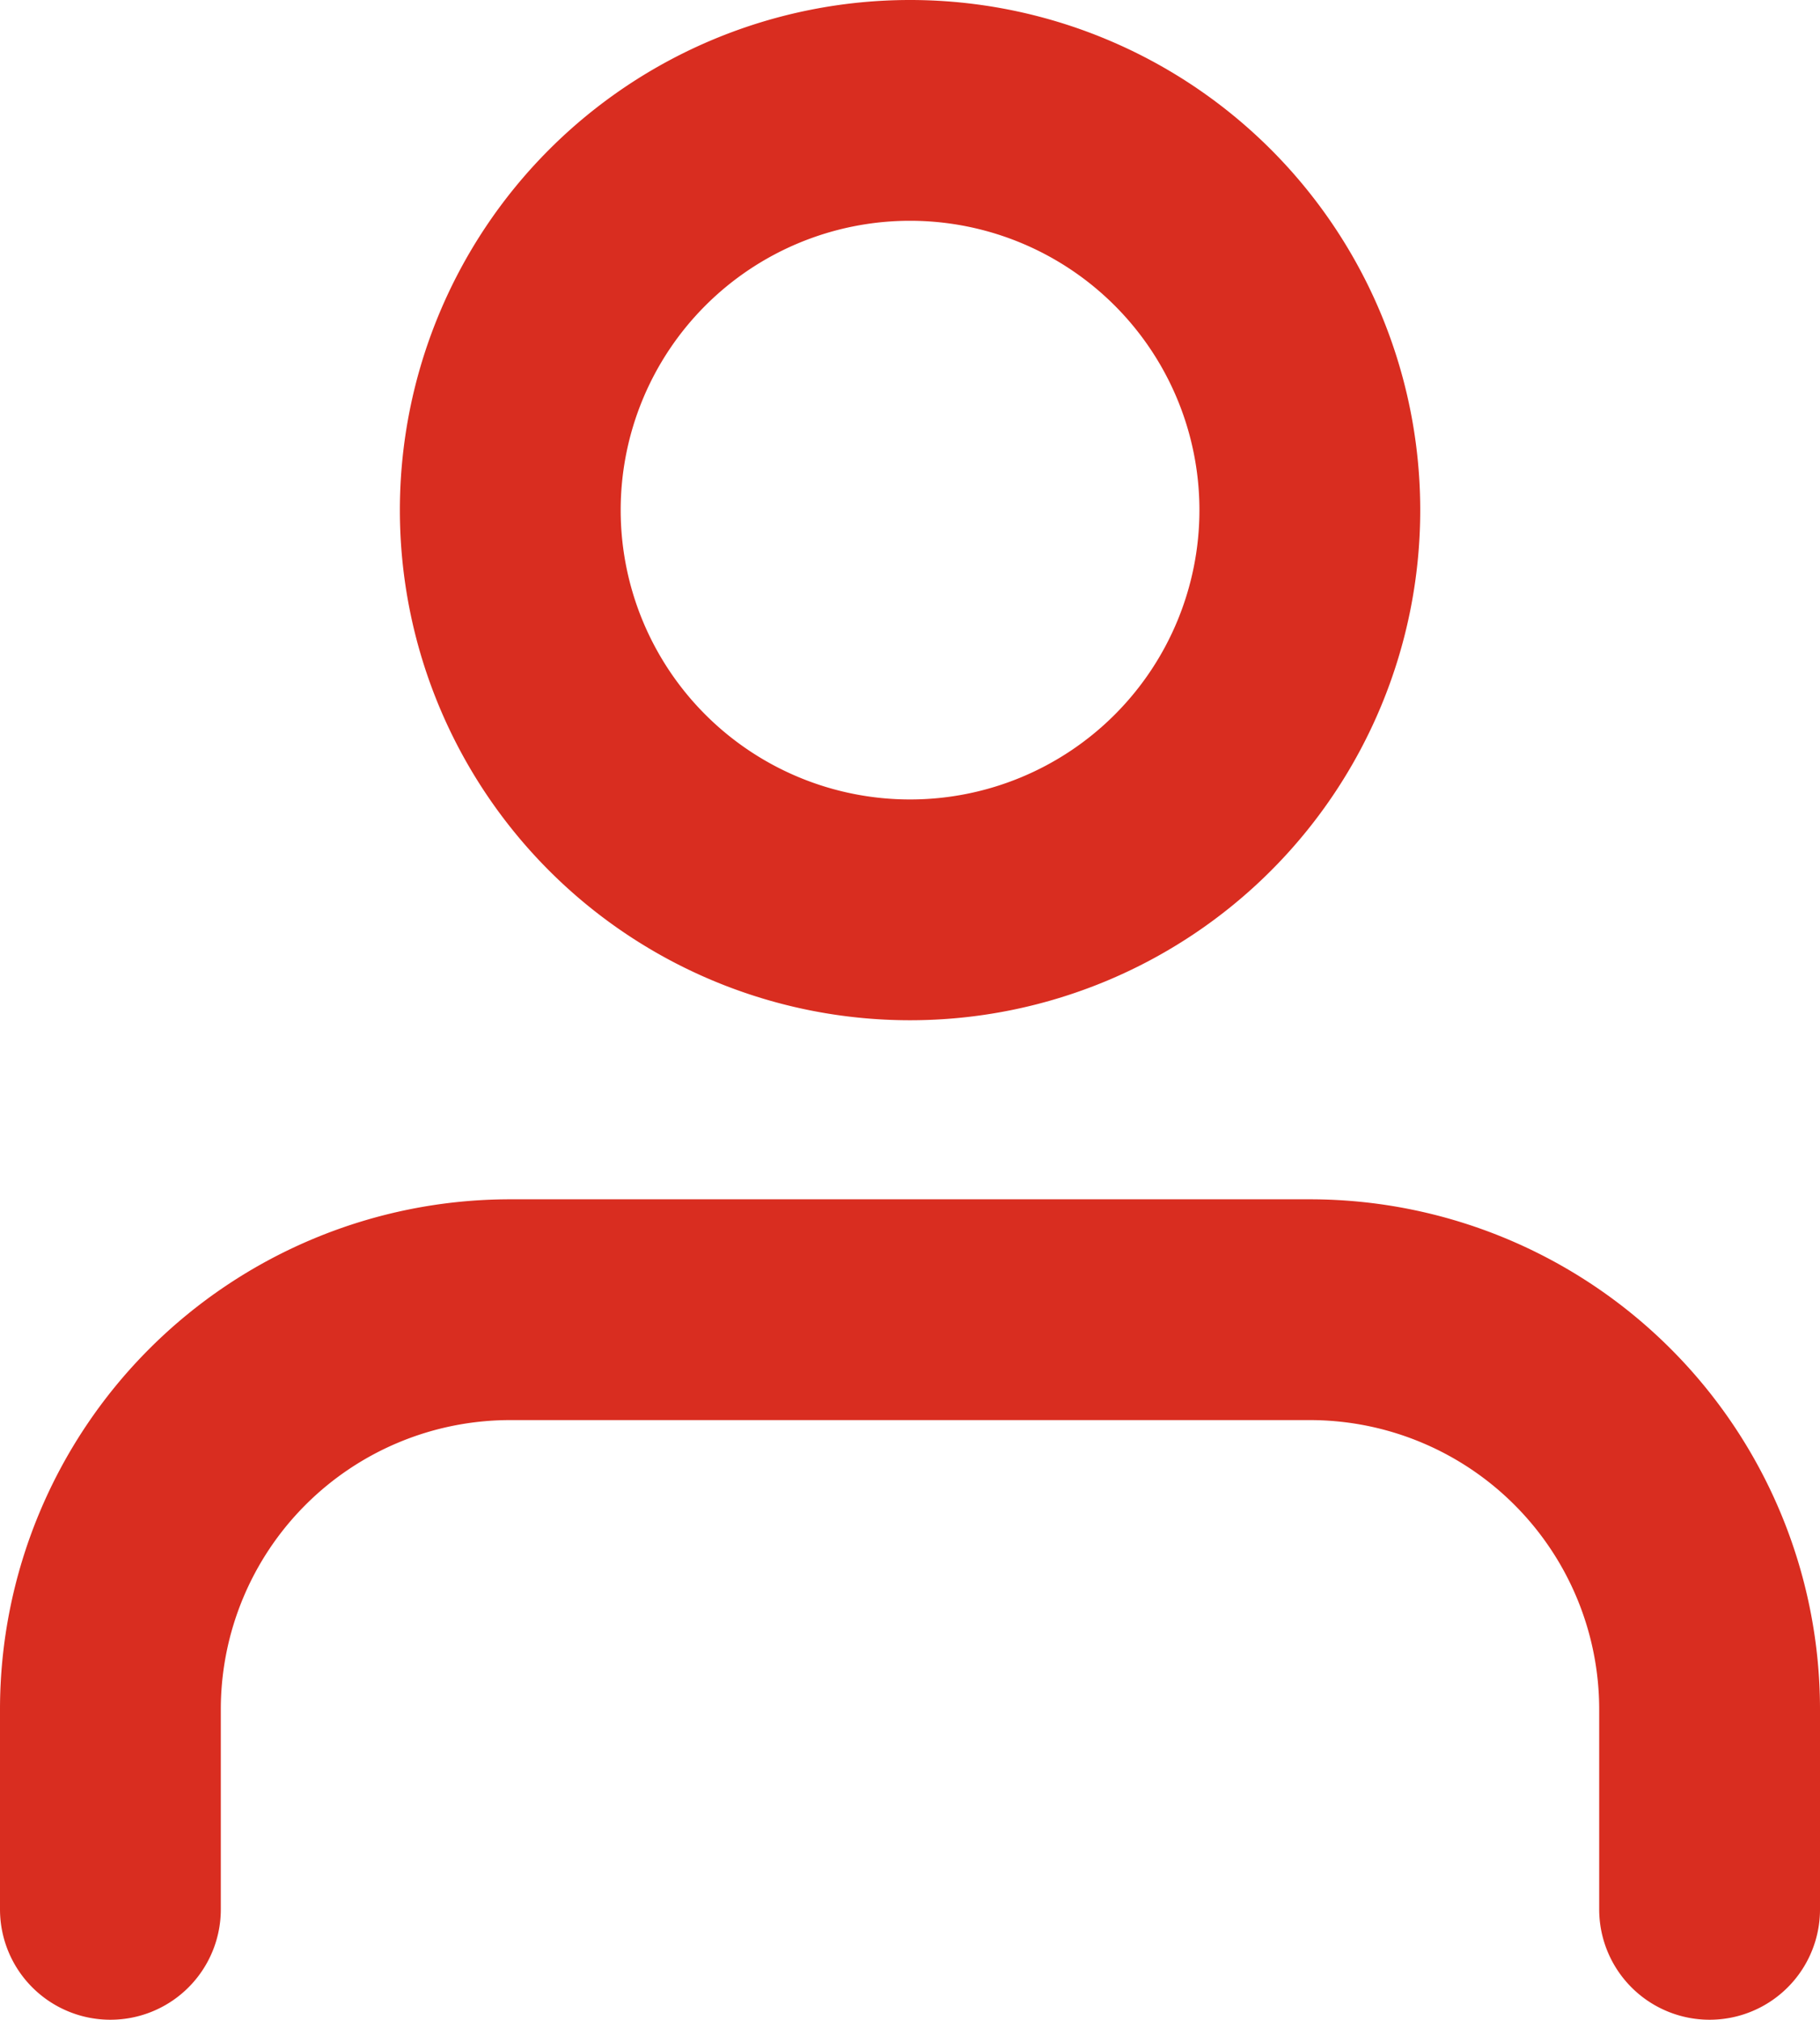
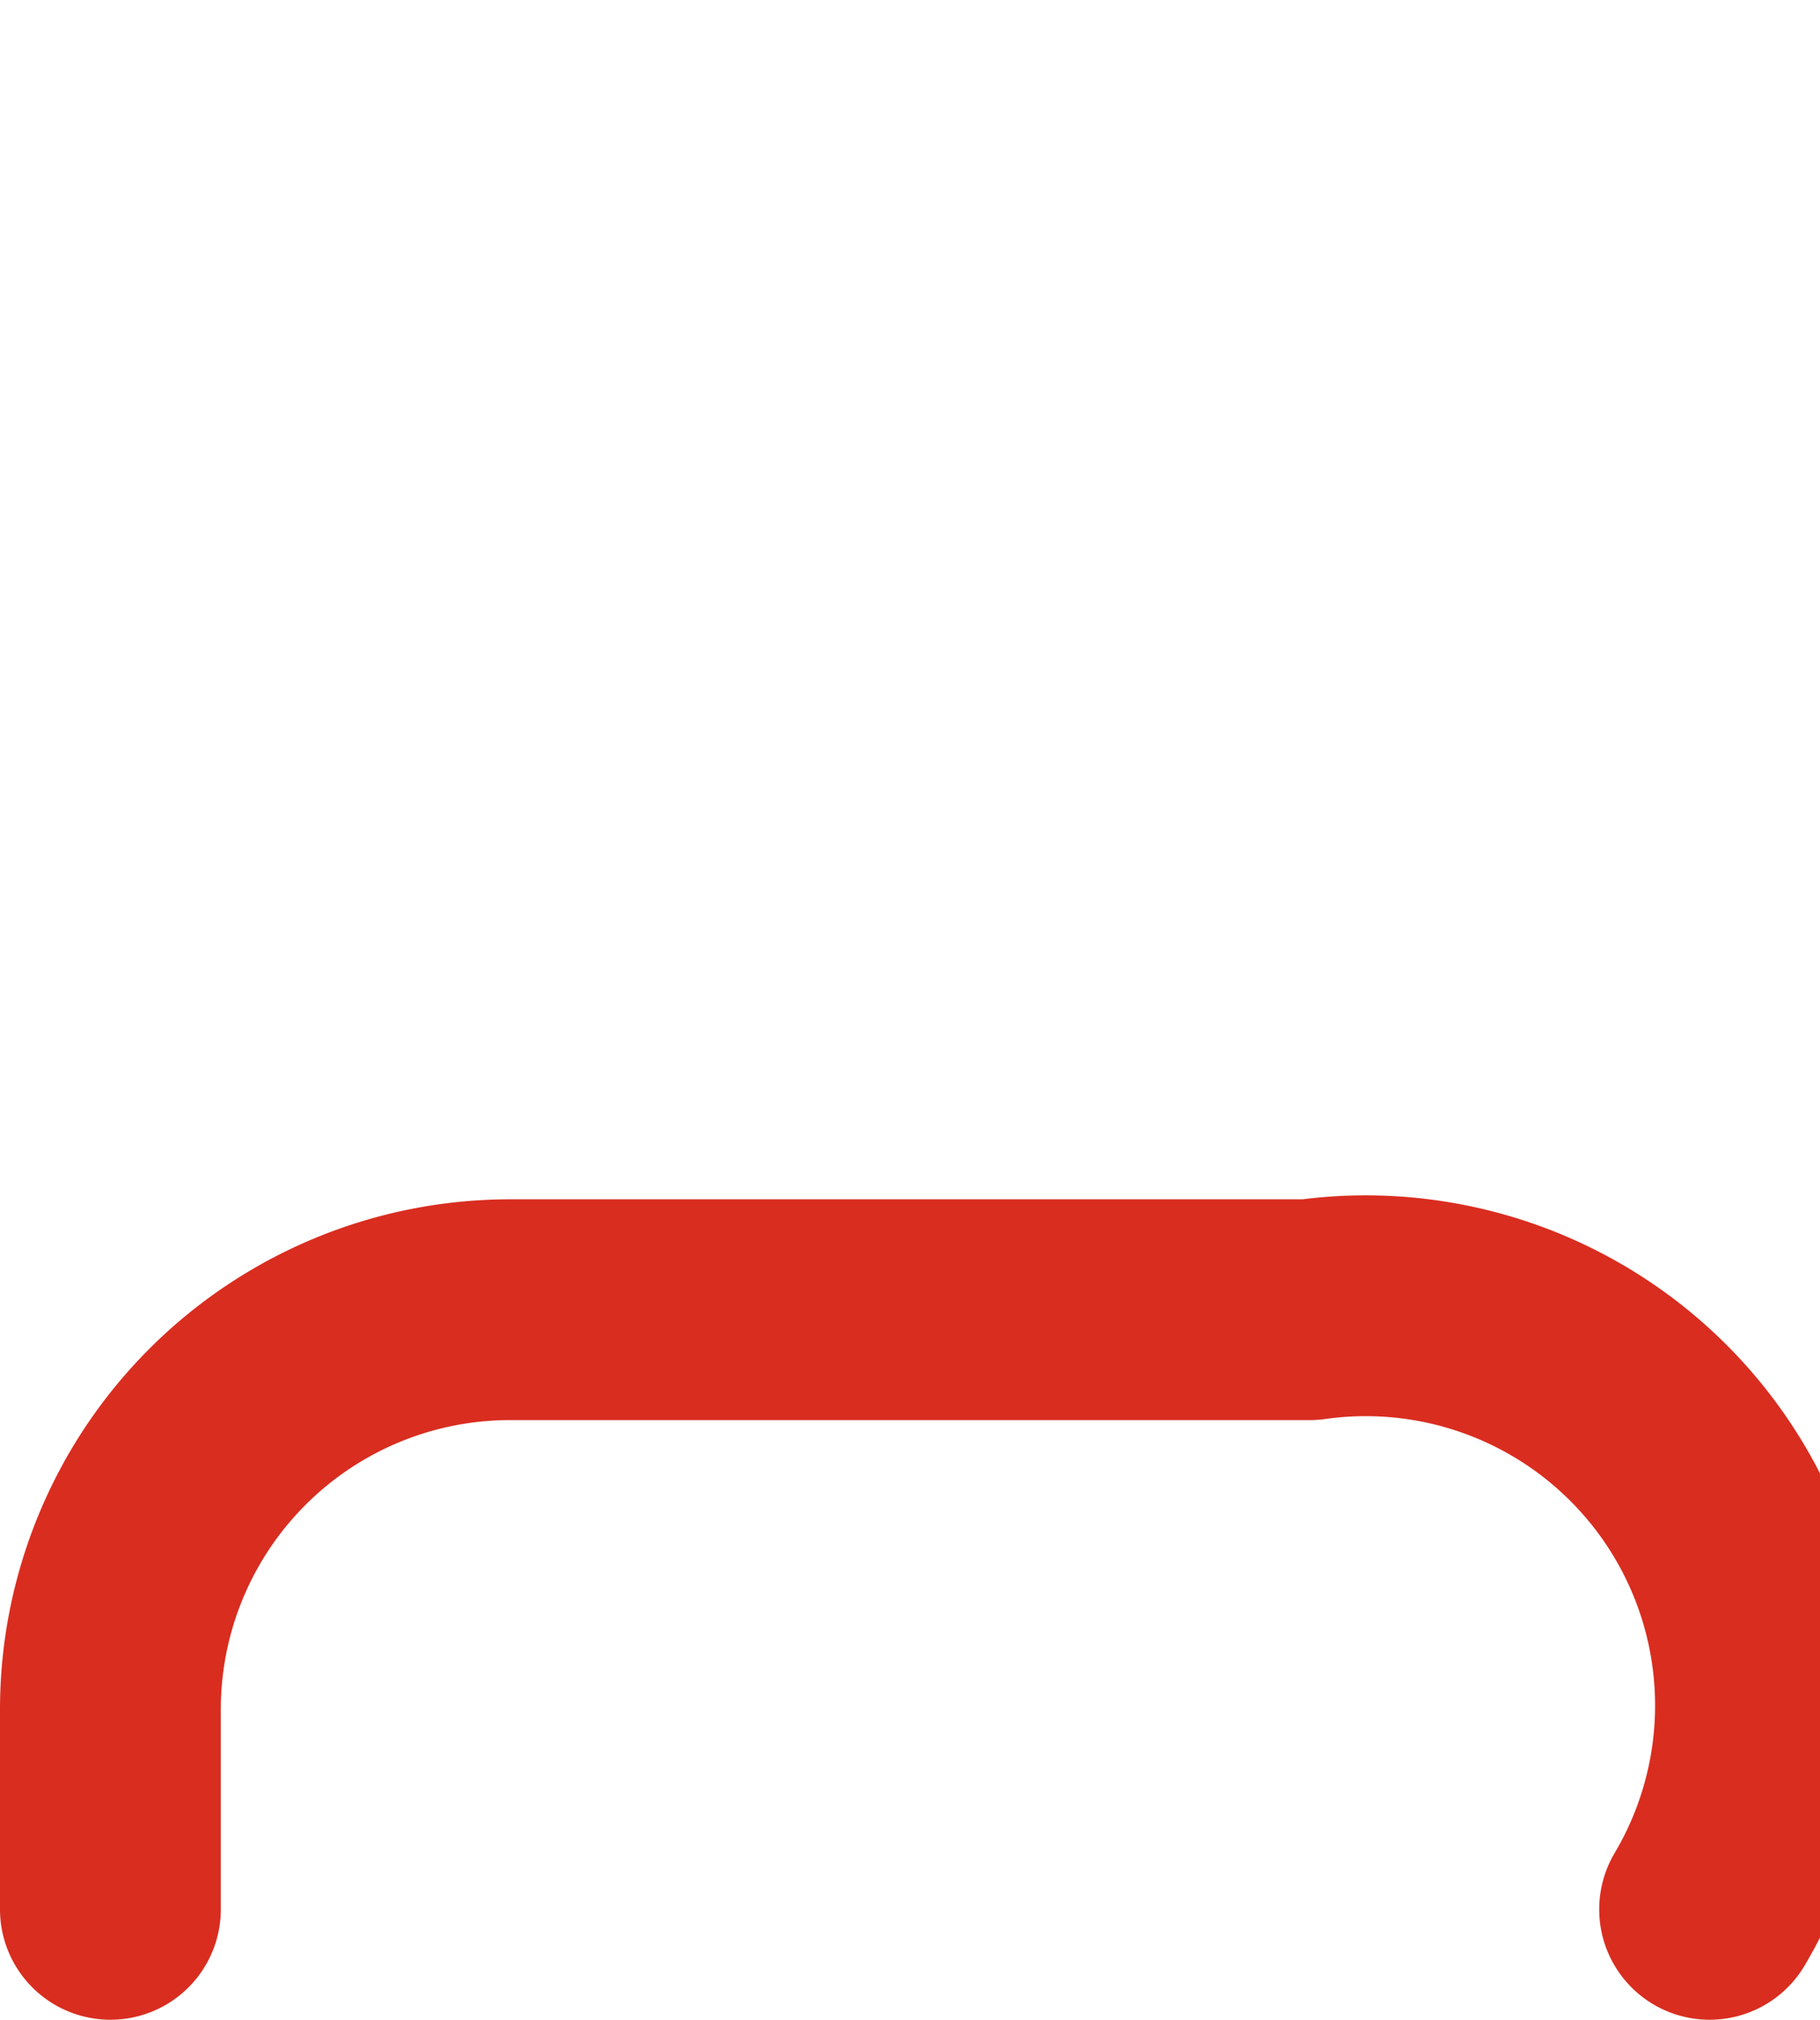
<svg xmlns="http://www.w3.org/2000/svg" width="16.485" height="18.296" viewBox="0 0 16.485 18.296">
  <g id="Icon_feather-user" data-name="Icon feather-user" transform="translate(-5 -3.5)">
-     <path id="Path_7" data-name="Path 7" d="M20.485,27.932V26.121A3.621,3.621,0,0,0,16.864,22.5H9.621A3.621,3.621,0,0,0,6,26.121v1.811" transform="translate(0 -7.136)" fill="none" stroke="#d92d20" stroke-linecap="round" stroke-linejoin="round" stroke-width="2" />
-     <path id="Path_8" data-name="Path 8" d="M19.243,8.121A3.621,3.621,0,1,1,15.621,4.5,3.621,3.621,0,0,1,19.243,8.121Z" transform="translate(-2.379)" fill="none" stroke="#d92d20" stroke-linecap="round" stroke-linejoin="round" stroke-width="2" />
+     <path id="Path_7" data-name="Path 7" d="M20.485,27.932A3.621,3.621,0,0,0,16.864,22.5H9.621A3.621,3.621,0,0,0,6,26.121v1.811" transform="translate(0 -7.136)" fill="none" stroke="#d92d20" stroke-linecap="round" stroke-linejoin="round" stroke-width="2" />
  </g>
</svg>